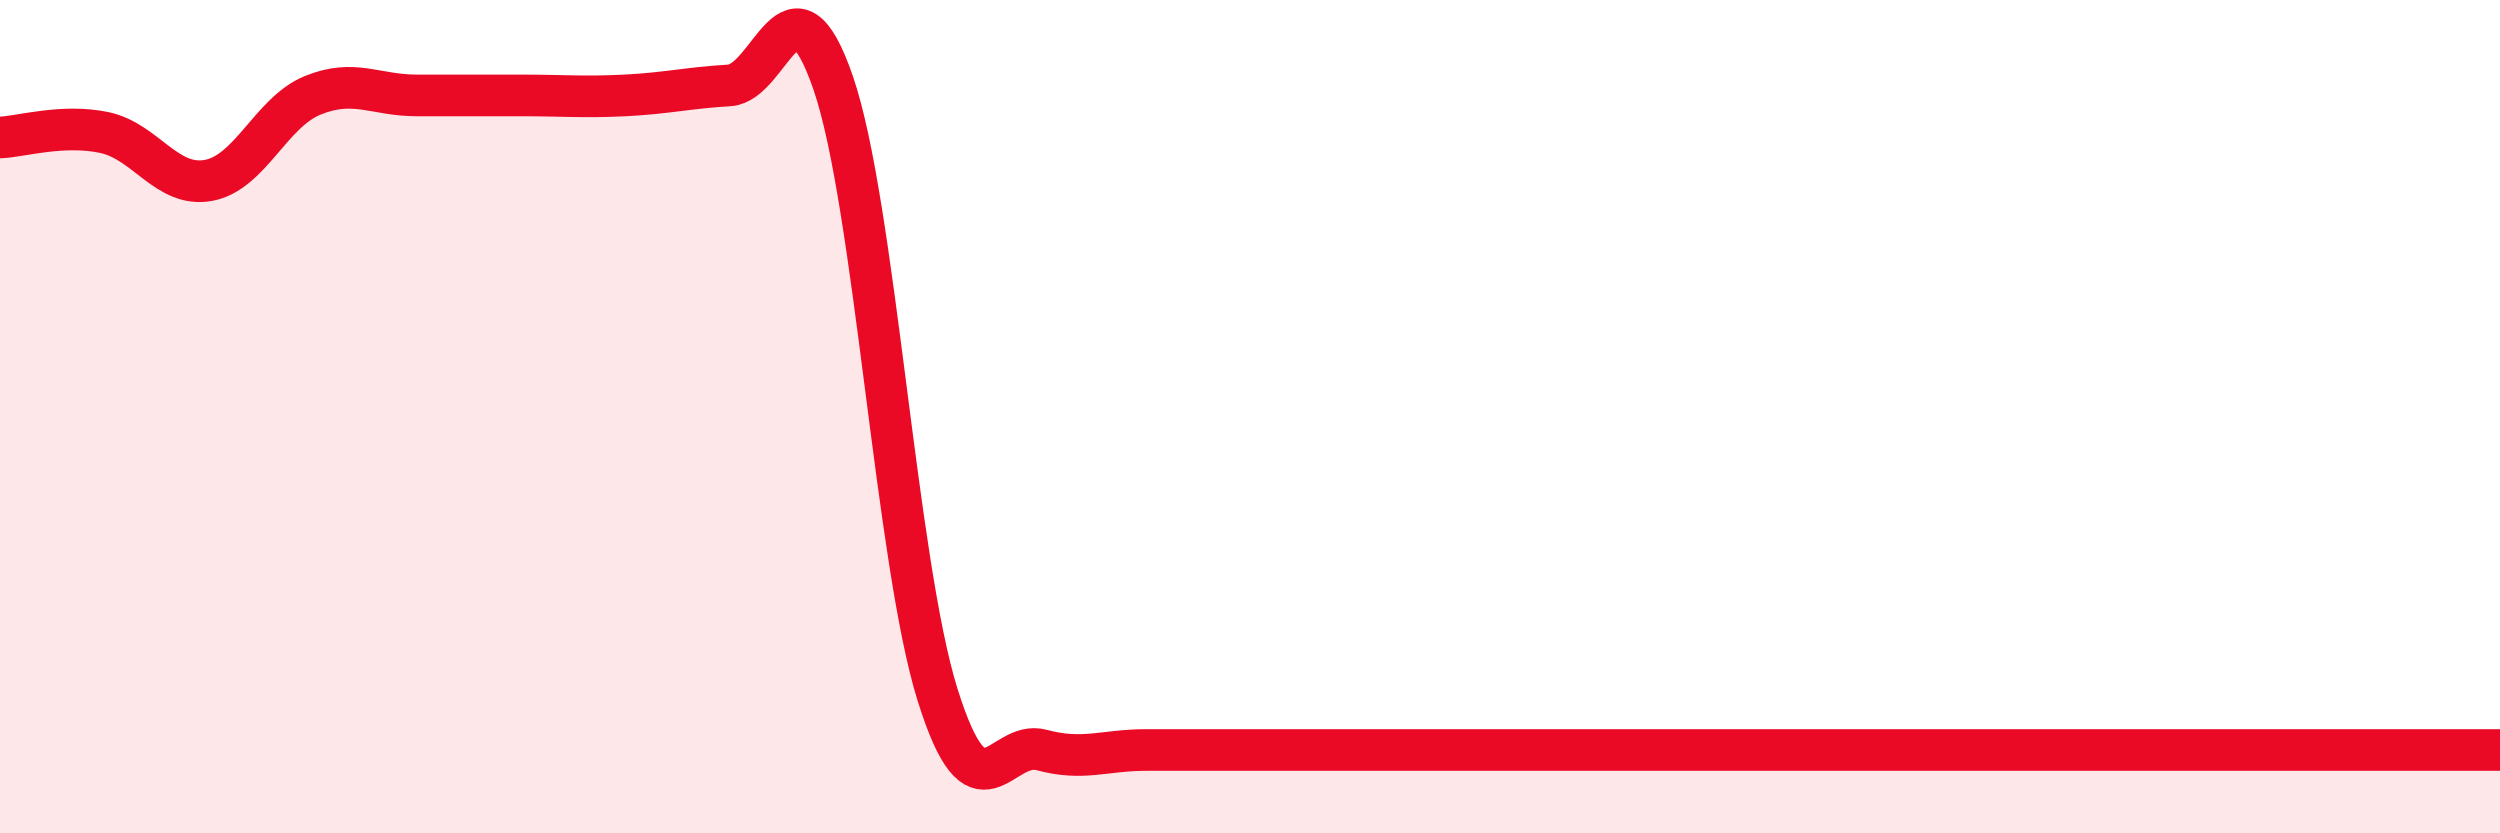
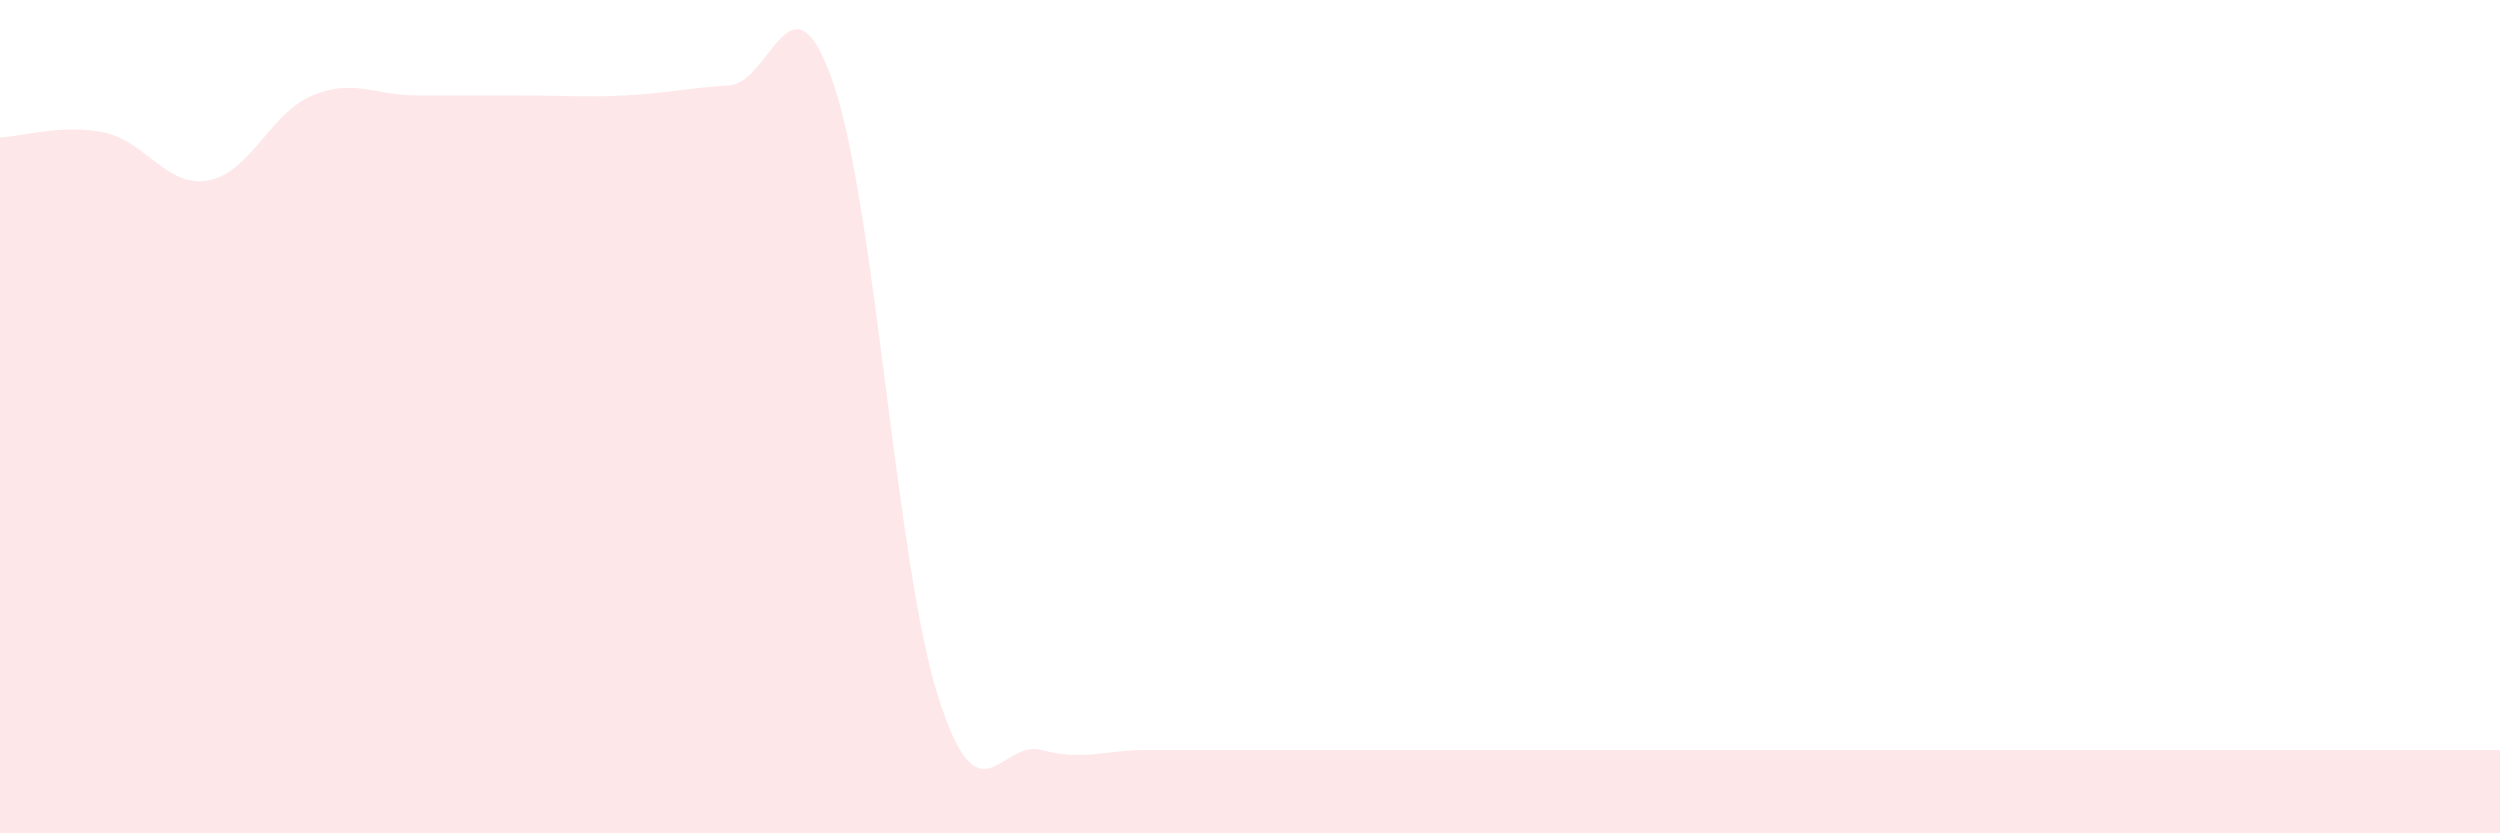
<svg xmlns="http://www.w3.org/2000/svg" width="60" height="20" viewBox="0 0 60 20">
  <path d="M 0,3.3 C 0.5,3.28 1.5,2.97 2.5,3.18 C 3.5,3.39 4,4.51 5,4.33 C 6,4.15 6.5,2.7 7.5,2.29 C 8.5,1.88 9,2.29 10,2.29 C 11,2.29 11.5,2.29 12.5,2.29 C 13.5,2.29 14,2.34 15,2.29 C 16,2.24 16.5,2.11 17.5,2.05 C 18.5,1.99 19,-0.92 20,2 C 21,4.92 21.5,13.47 22.5,16.67 C 23.5,19.87 24,17.73 25,18 C 26,18.27 26.5,18 27.5,18 C 28.5,18 29,18 30,18 C 31,18 31.5,18 32.5,18 C 33.5,18 34,18 35,18 C 36,18 36.5,18 37.5,18 C 38.5,18 39,18 40,18 C 41,18 41.5,18 42.5,18 C 43.5,18 44,18 45,18 C 46,18 46.5,18 47.5,18 C 48.5,18 49,18 50,18 C 51,18 51.5,18 52.5,18 C 53.5,18 53.5,18 55,18 C 56.5,18 59,18 60,18L60 20L0 20Z" fill="#EB0A25" opacity="0.1" stroke-linecap="round" stroke-linejoin="round" />
-   <path d="M 0,3.3 C 0.5,3.28 1.5,2.97 2.5,3.18 C 3.5,3.39 4,4.51 5,4.33 C 6,4.15 6.5,2.7 7.5,2.29 C 8.5,1.88 9,2.29 10,2.29 C 11,2.29 11.5,2.29 12.5,2.29 C 13.5,2.29 14,2.34 15,2.29 C 16,2.24 16.5,2.11 17.5,2.05 C 18.5,1.99 19,-0.92 20,2 C 21,4.92 21.5,13.47 22.5,16.67 C 23.5,19.87 24,17.73 25,18 C 26,18.27 26.5,18 27.5,18 C 28.5,18 29,18 30,18 C 31,18 31.5,18 32.5,18 C 33.5,18 34,18 35,18 C 36,18 36.5,18 37.5,18 C 38.5,18 39,18 40,18 C 41,18 41.5,18 42.5,18 C 43.5,18 44,18 45,18 C 46,18 46.5,18 47.5,18 C 48.5,18 49,18 50,18 C 51,18 51.5,18 52.5,18 C 53.5,18 53.5,18 55,18 C 56.5,18 59,18 60,18" stroke="#EB0A25" stroke-width="1" fill="none" stroke-linecap="round" stroke-linejoin="round" />
</svg>